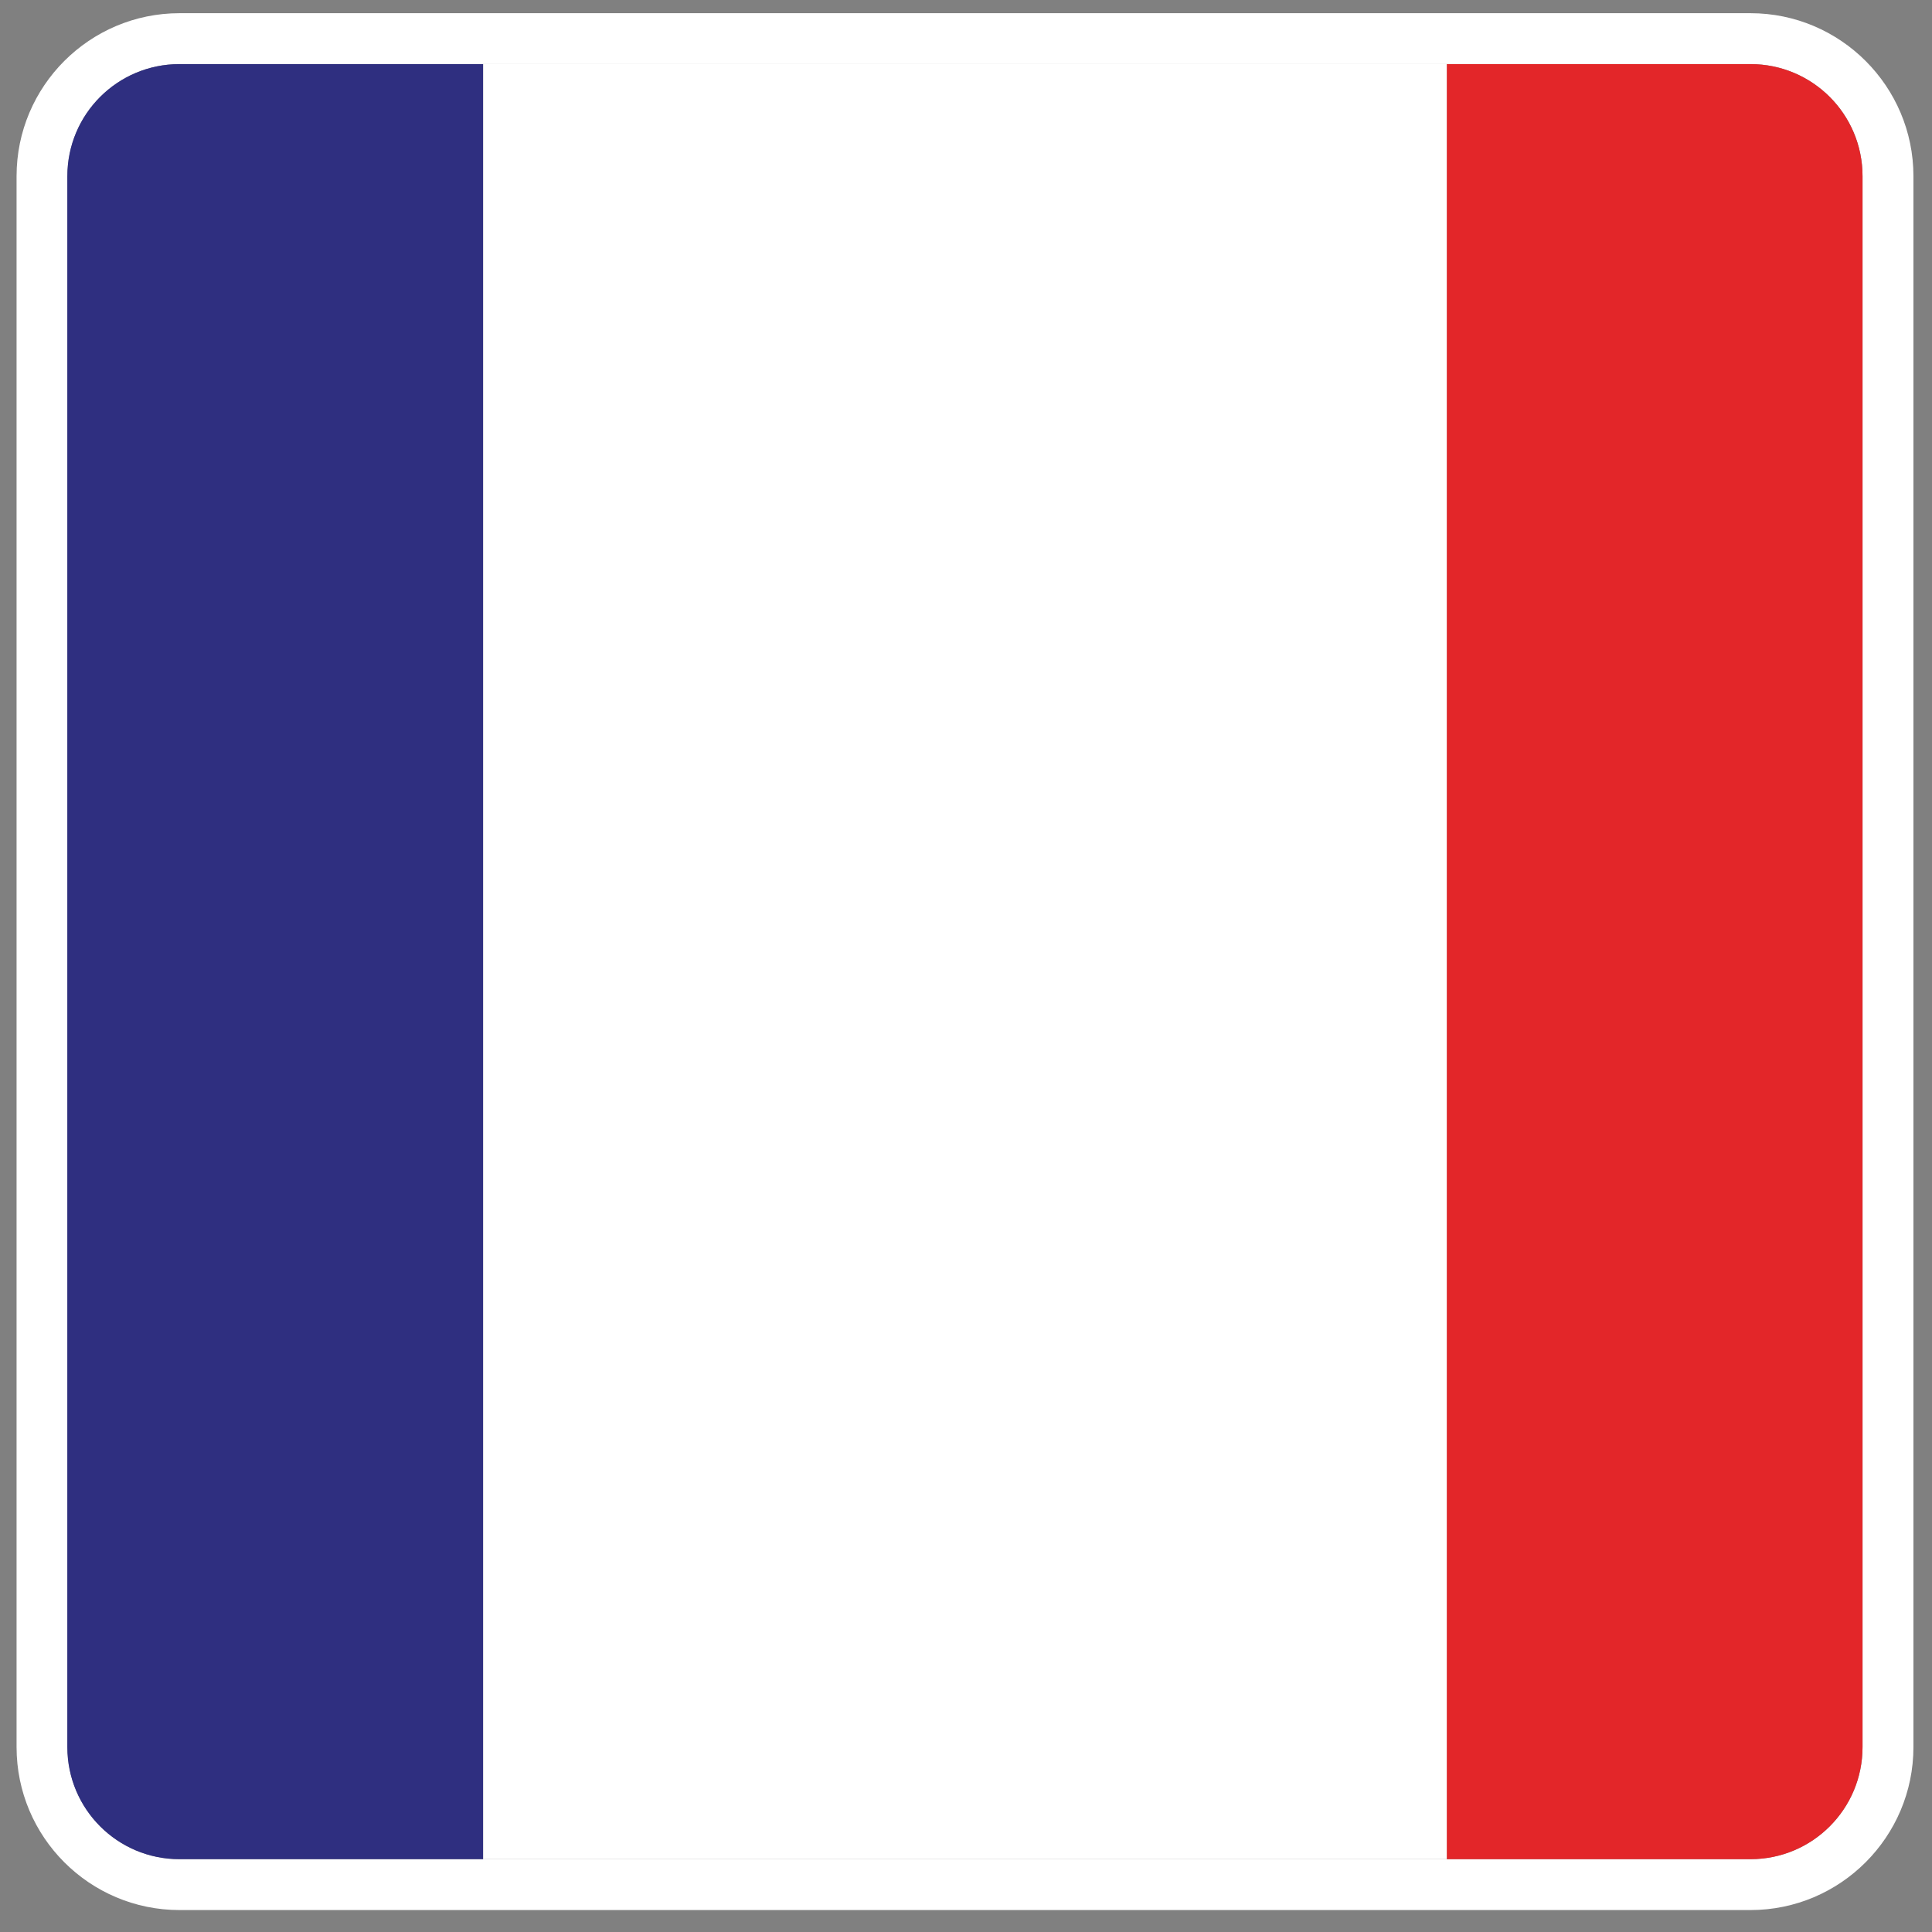
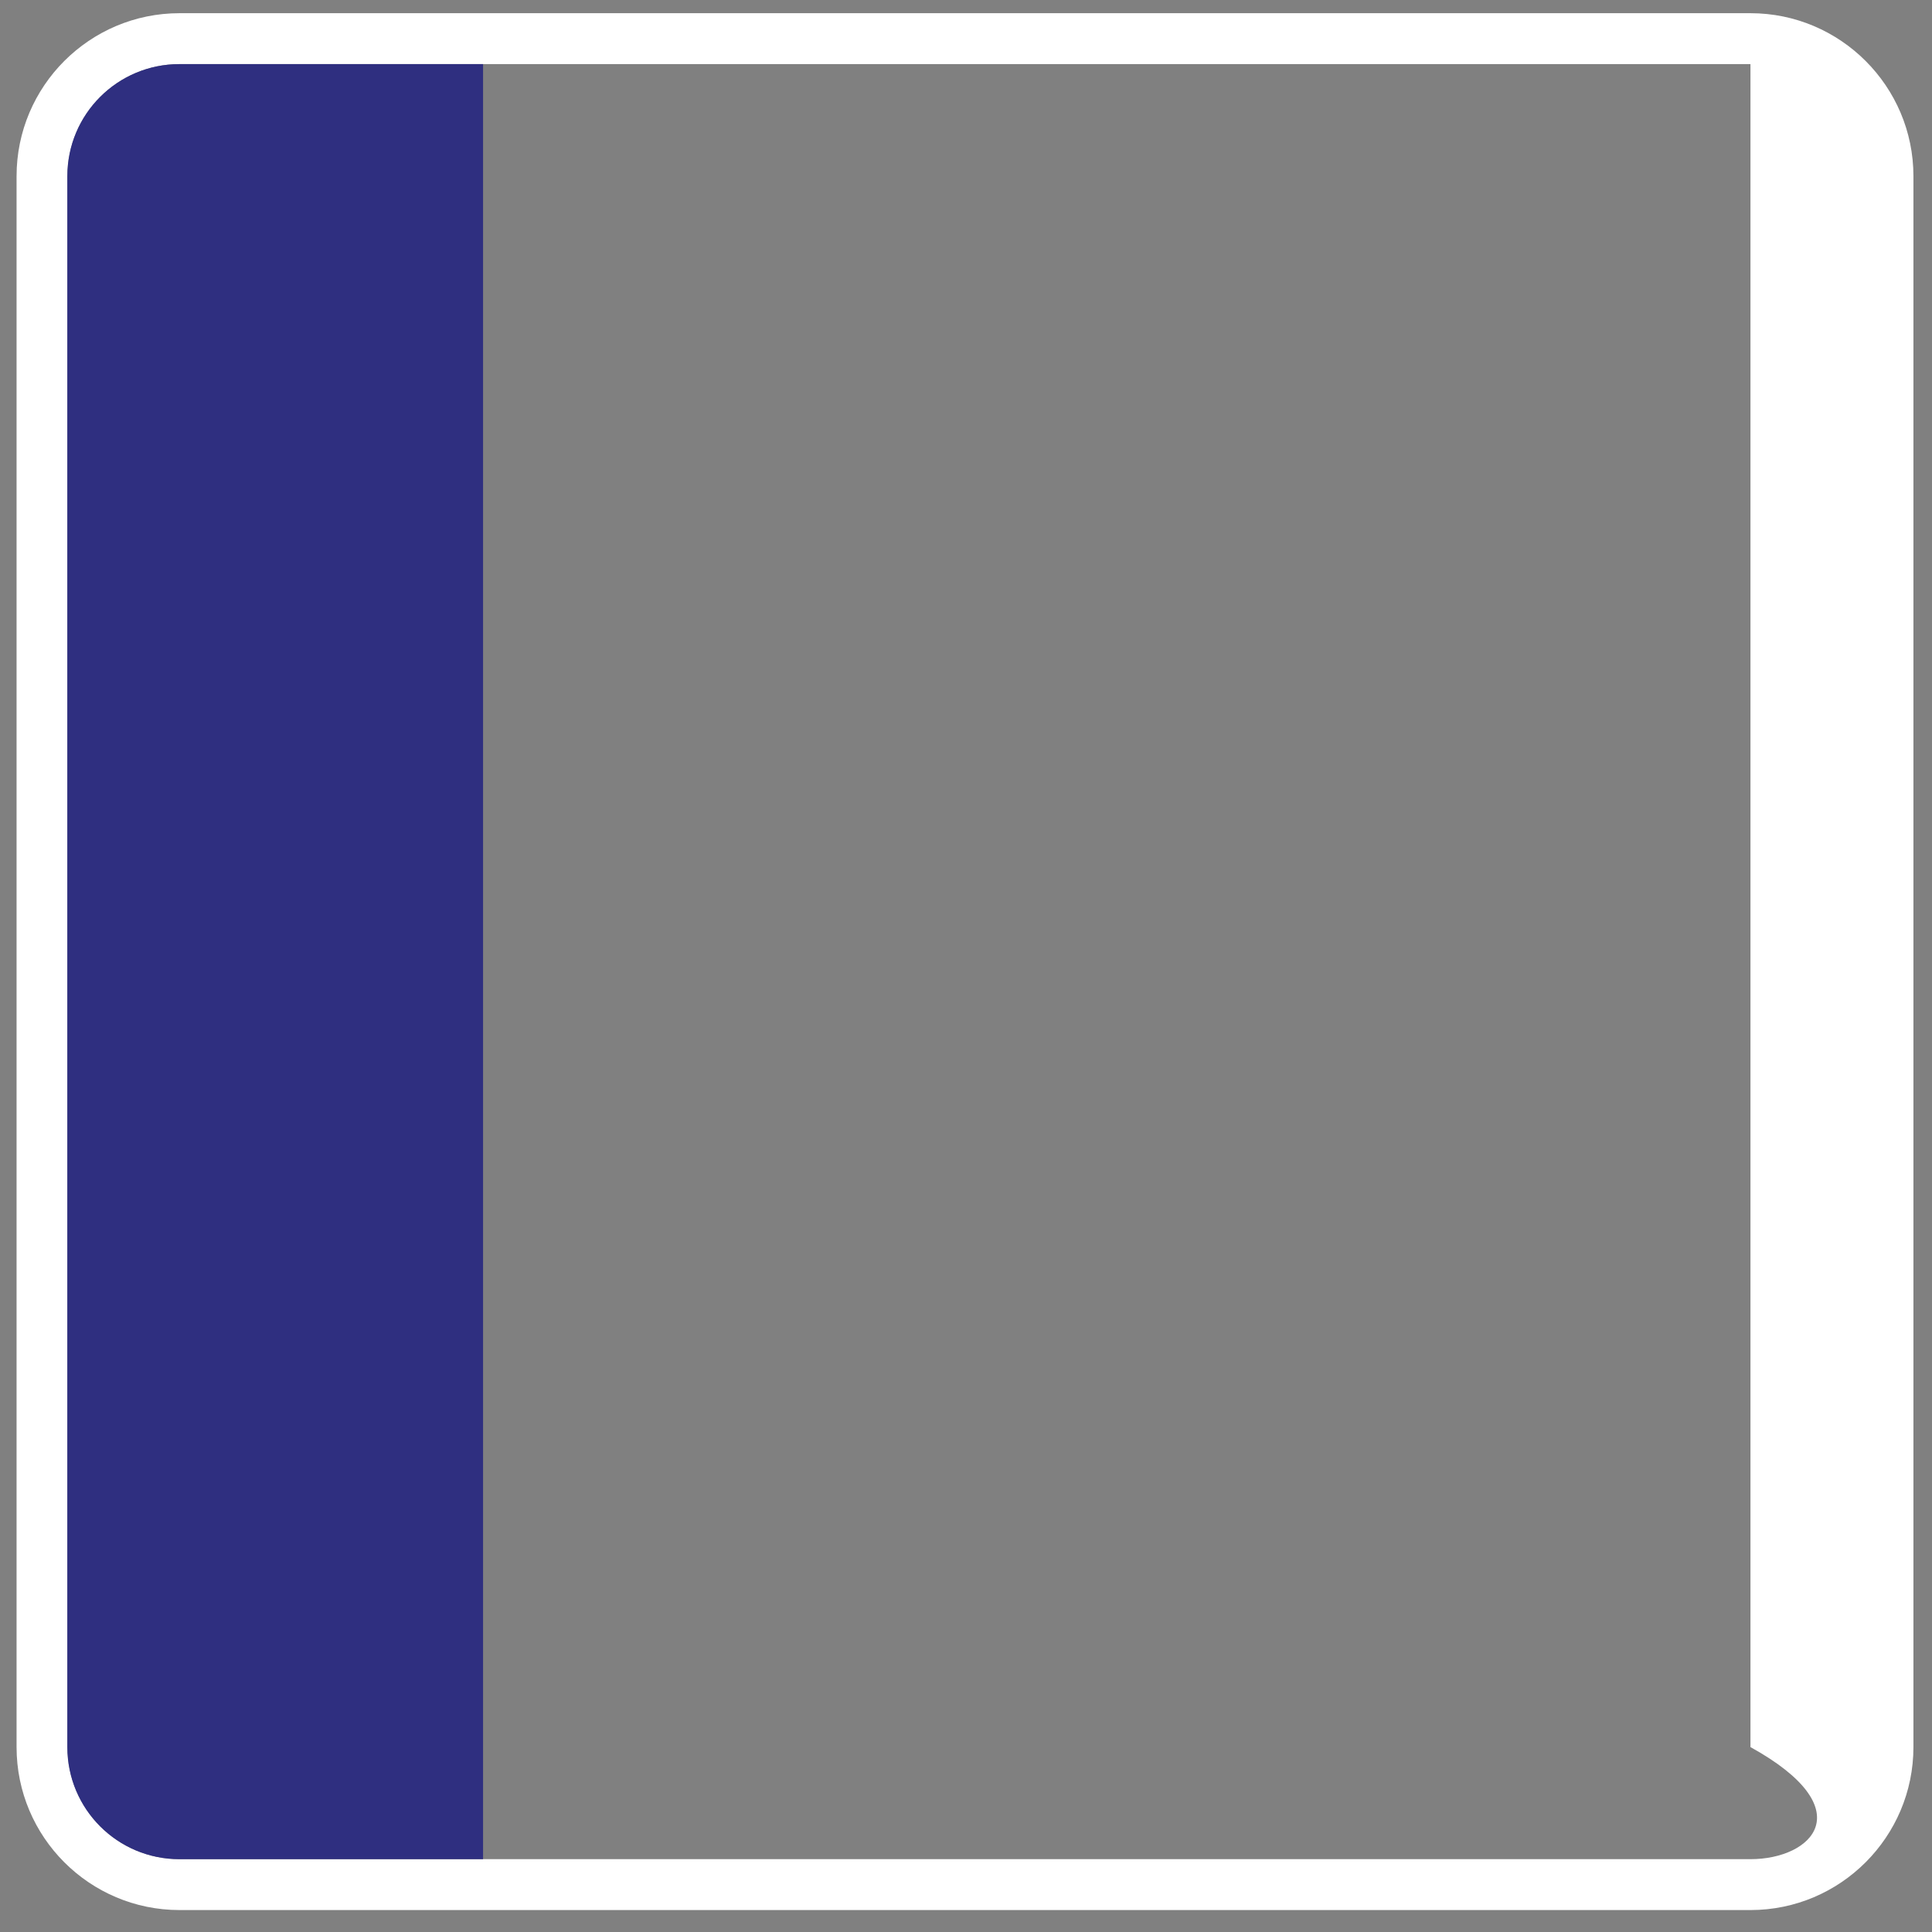
<svg xmlns="http://www.w3.org/2000/svg" width="59" height="59" viewBox="0 0 59 59" fill="none">
  <rect x="0" y="0" width="59" height="59" fill="#808080" stroke="none" />
-   <path d="M53.456 1.957C55.348 1.957 56.879 3.488 56.879 5.38V53.353C56.879 55.245 55.348 56.776 53.456 56.776H5.483C3.591 56.776 2.06 55.245 2.06 53.353V5.38C2.06 3.488 3.591 1.957 5.483 1.957H53.456ZM53.456 0.403H5.483C2.736 0.403 0.506 2.633 0.506 5.38V53.353C0.506 56.1 2.736 58.33 5.483 58.33H53.456C56.203 58.33 58.433 56.095 58.433 53.353V5.38C58.433 2.633 56.198 0.403 53.456 0.403Z" fill="white" />
-   <path d="M53.456 1.958H44.182V56.776H53.456C55.348 56.776 56.878 55.245 56.878 53.353V5.38C56.878 3.488 55.348 1.958 53.456 1.958Z" fill="#E32629" />
-   <path d="M44.182 1.958H14.753V56.776H44.182V1.958Z" fill="white" />
+   <path d="M53.456 1.957V53.353C56.879 55.245 55.348 56.776 53.456 56.776H5.483C3.591 56.776 2.06 55.245 2.06 53.353V5.38C2.06 3.488 3.591 1.957 5.483 1.957H53.456ZM53.456 0.403H5.483C2.736 0.403 0.506 2.633 0.506 5.38V53.353C0.506 56.1 2.736 58.33 5.483 58.33H53.456C56.203 58.33 58.433 56.095 58.433 53.353V5.38C58.433 2.633 56.198 0.403 53.456 0.403Z" fill="white" />
  <path d="M5.478 1.958C3.586 1.958 2.056 3.488 2.056 5.38V53.353C2.056 55.245 3.586 56.776 5.478 56.776H14.752V1.958H5.478Z" fill="#2F2F80" />
</svg>